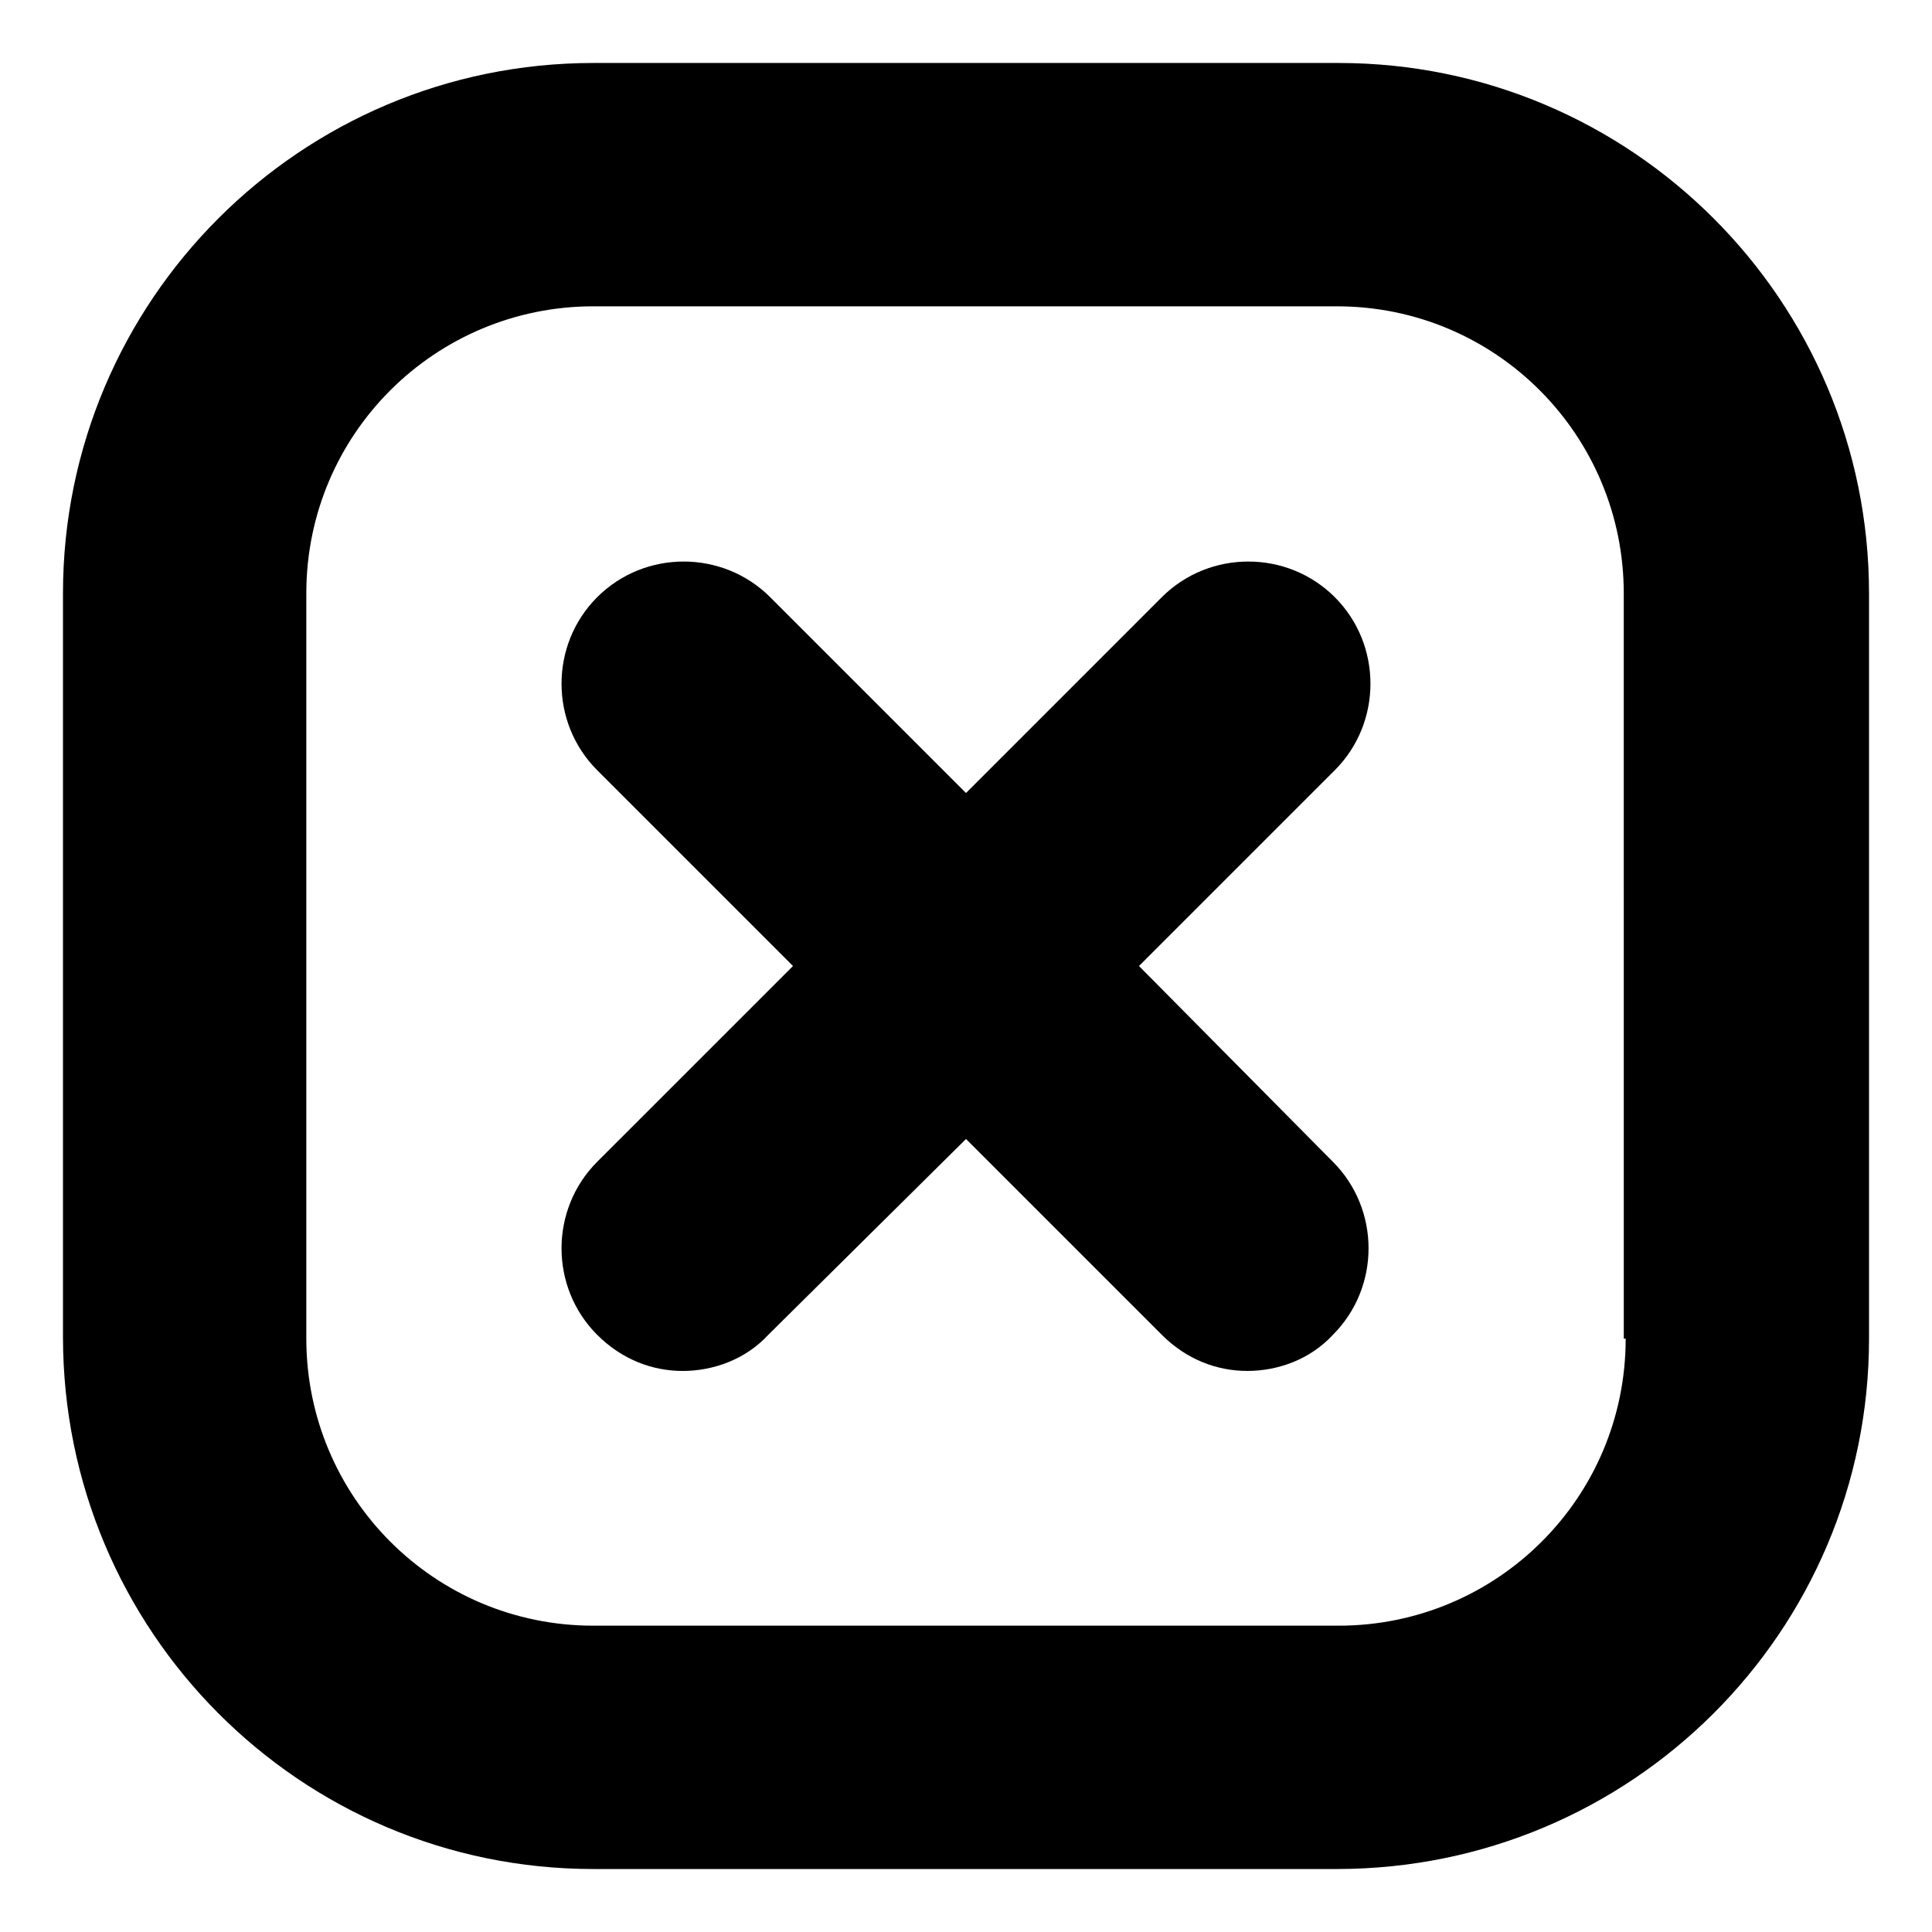
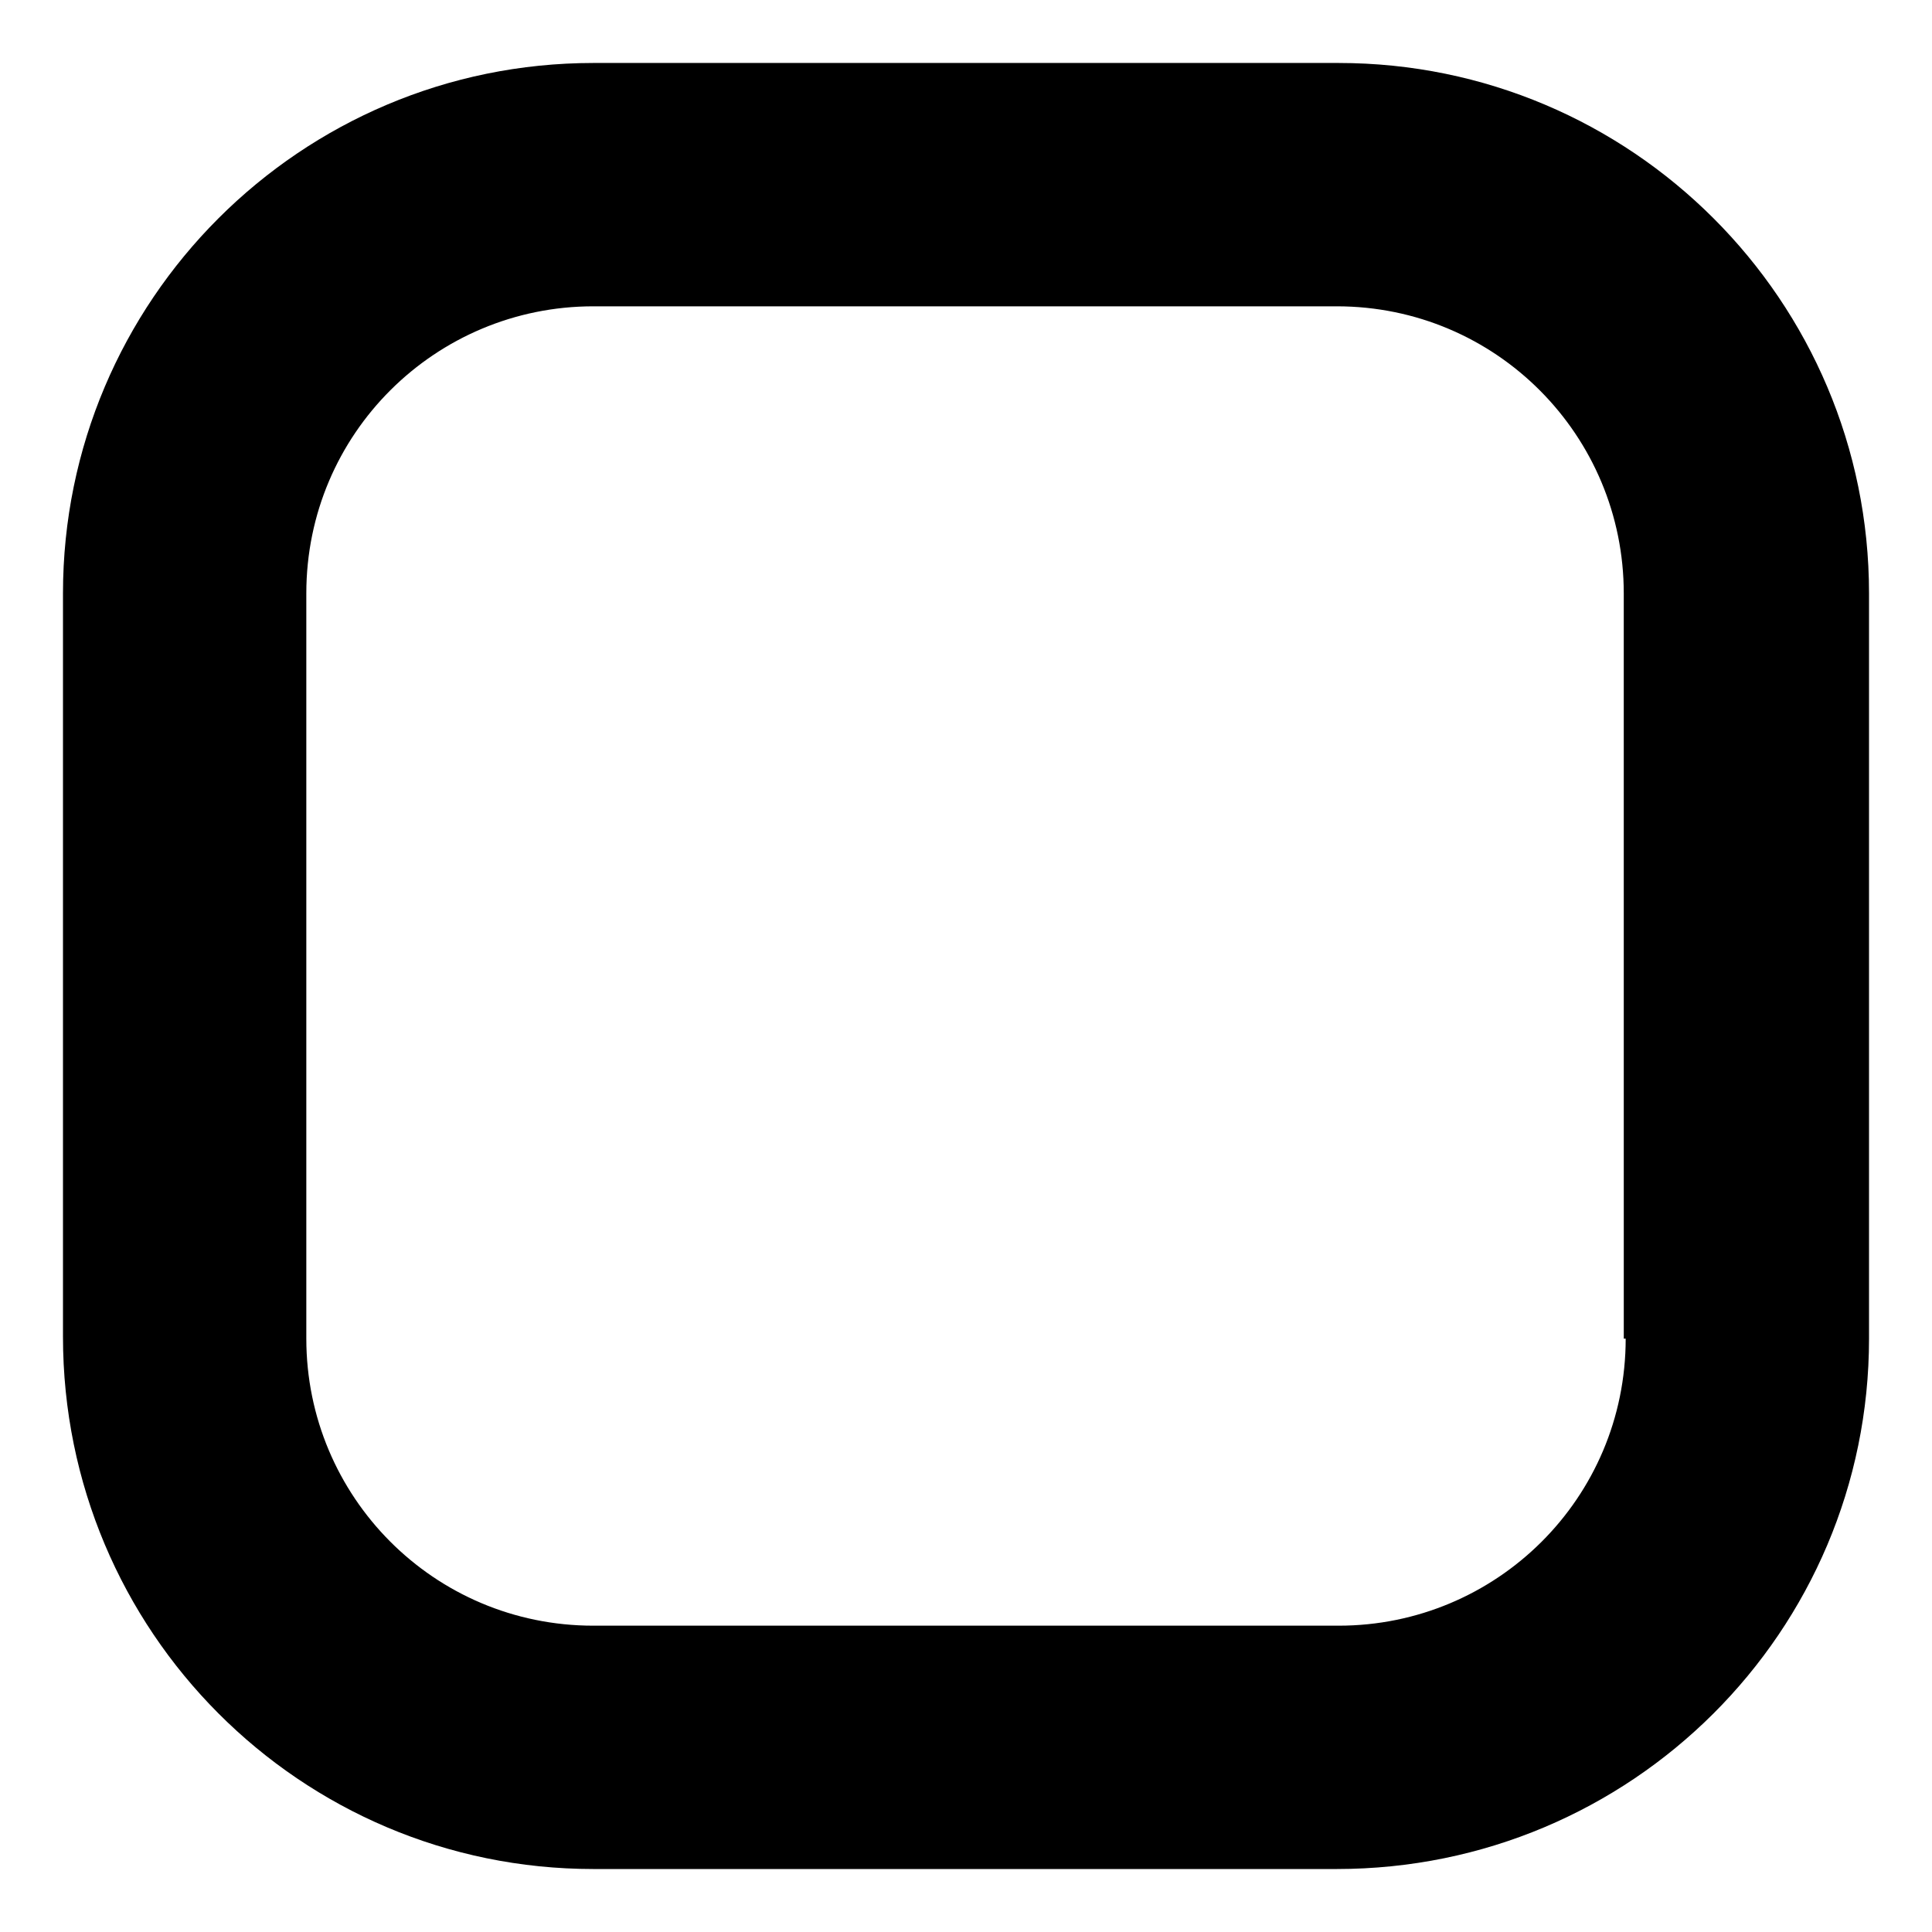
<svg xmlns="http://www.w3.org/2000/svg" fill="#000000" width="800px" height="800px" version="1.1" viewBox="144 144 512 512">
  <g>
-     <path d="m497.74 302.26c-12.594-12.594-33.25-12.594-45.848 0l-51.891 51.895-51.895-51.895c-12.594-12.594-33.25-12.594-45.848 0-12.594 12.594-12.594 33.25 0 45.848l51.895 51.895-51.895 51.891c-12.594 12.594-12.594 33.25 0 45.848 6.551 6.551 14.609 9.574 22.672 9.574s16.625-3.023 22.672-9.574l52.398-51.895 51.891 51.891c6.551 6.551 14.609 9.574 22.672 9.574s16.625-3.023 22.672-9.574c12.594-12.594 12.594-33.25 0-45.848l-51.391-51.887 51.891-51.891c12.598-12.598 12.598-33.254 0.004-45.852z" />
    <path d="m498.75 160.69h-197.5c-77.586 0-140.56 62.977-140.56 140.56v196.99c0 78.094 62.977 141.07 140.56 141.07h196.99c78.094 0 141.07-62.977 141.07-140.56v-197.5c0-77.586-62.977-140.56-140.56-140.56zm76.074 338.06c0 42.32-34.258 76.074-76.074 76.074h-197.5c-42.32 0-76.074-34.258-76.074-76.074v-197.5c0-42.32 34.258-76.074 76.074-76.074h196.99c42.32 0 76.074 34.258 76.074 76.074l0.004 197.5z" />
  </g>
</svg>